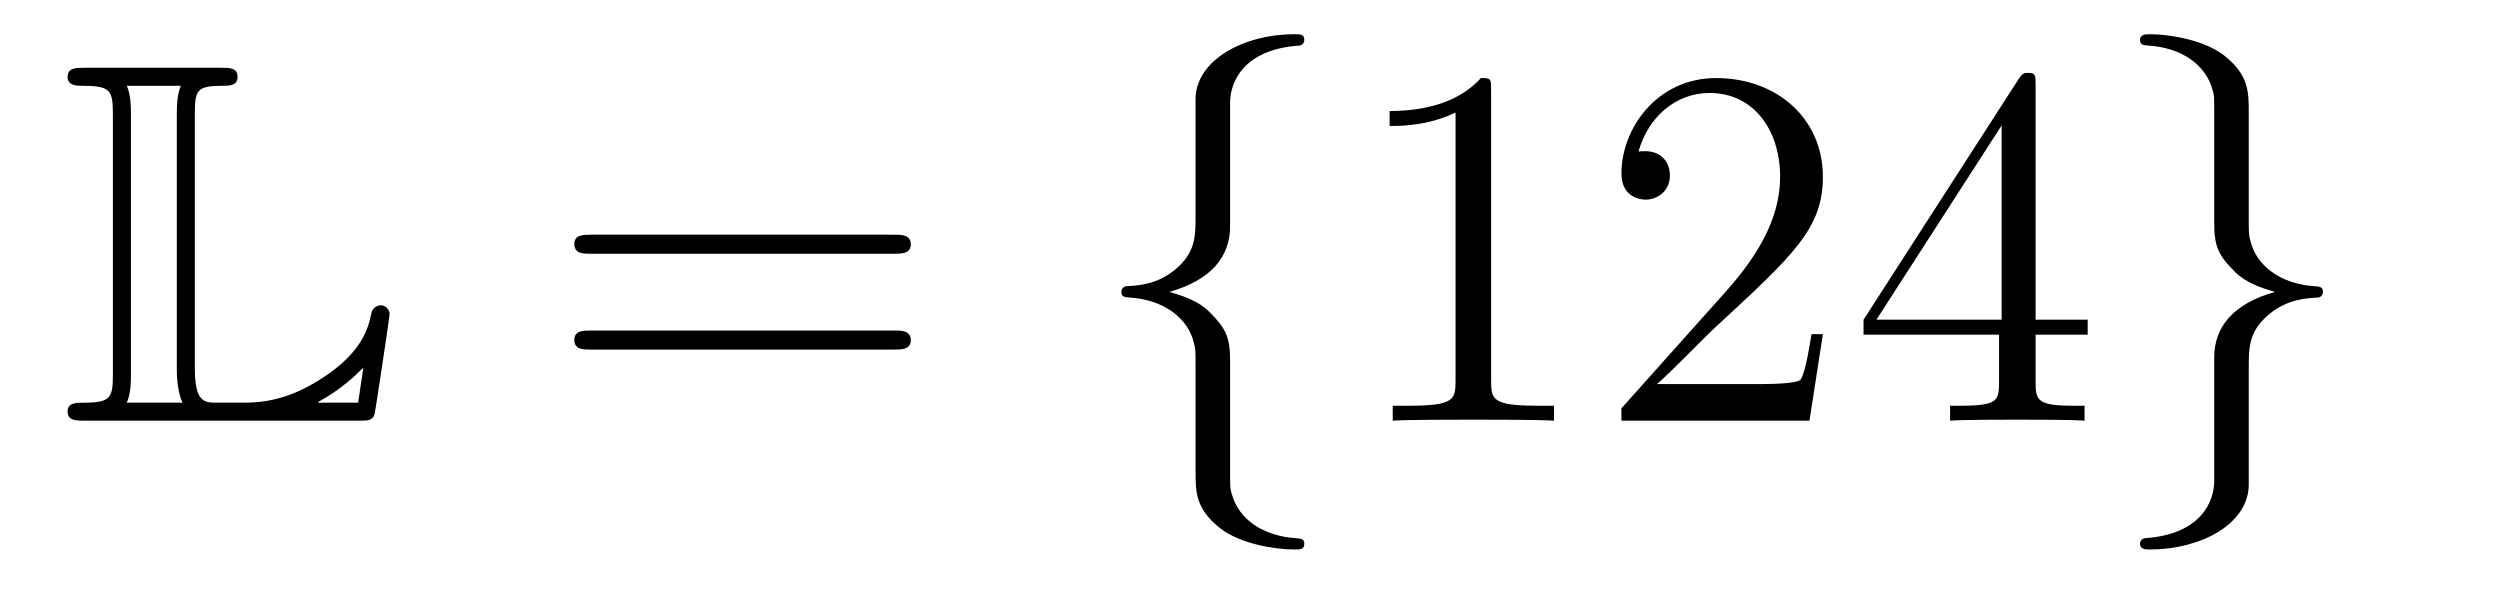
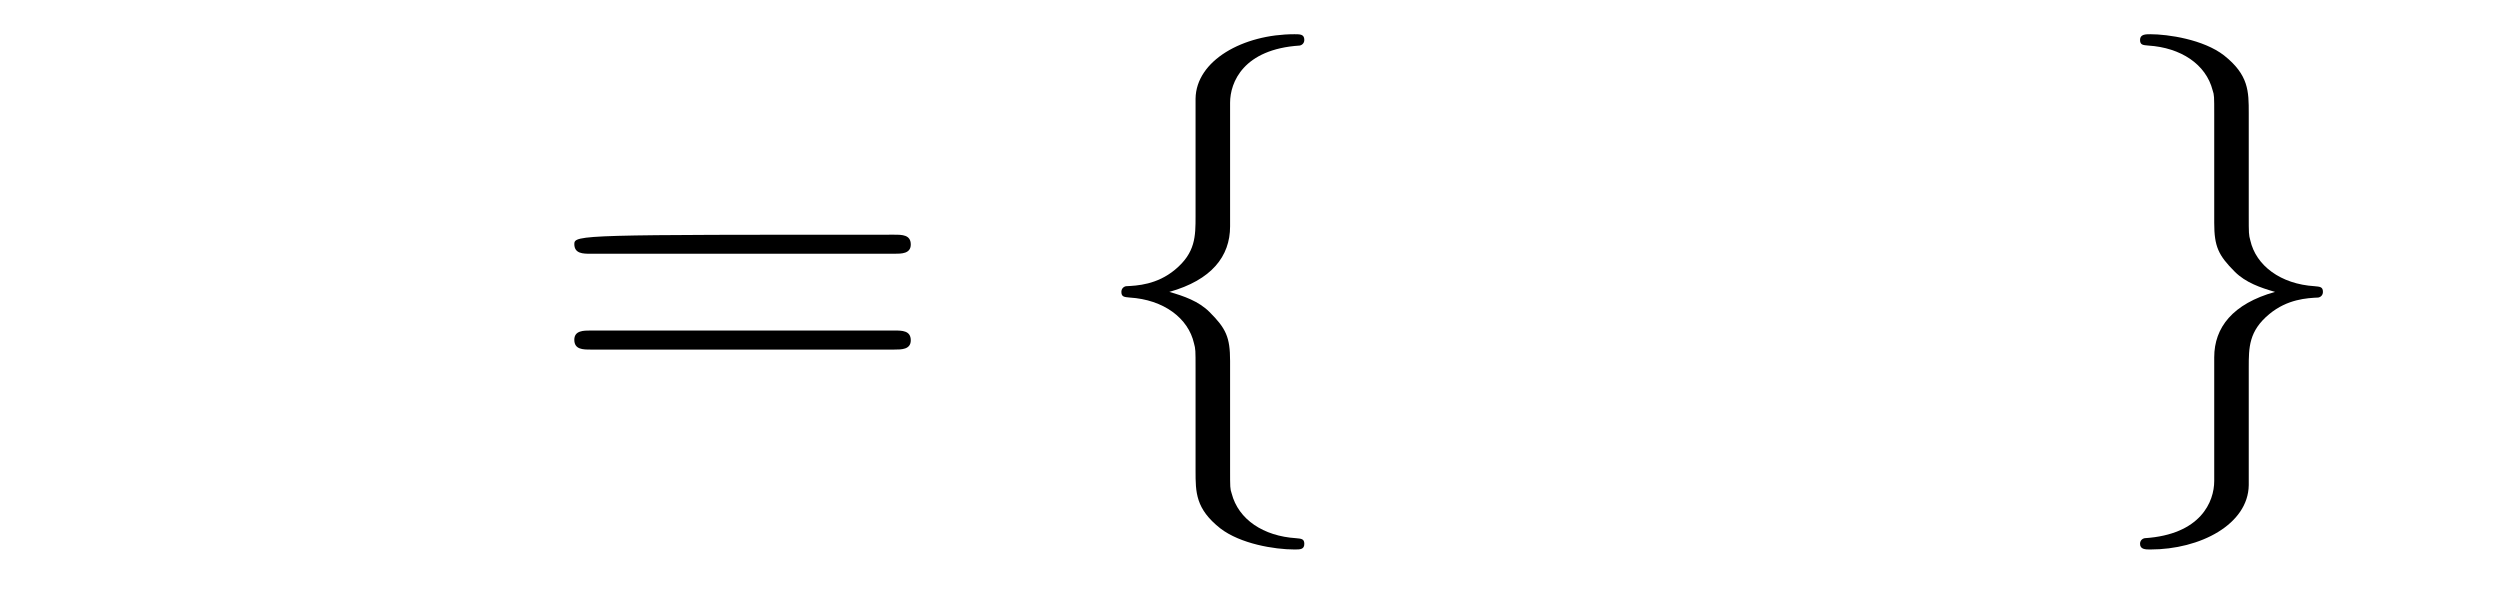
<svg xmlns="http://www.w3.org/2000/svg" height="14pt" version="1.1" viewBox="0 -14 58 14" width="58pt">
  <g id="page1">
    <g transform="matrix(1 0 0 1 -127 650)">
-       <path d="M131.52 -661.329C131.52 -661.914 131.556 -662.01 132.177 -662.01C132.309 -662.01 132.512 -662.01 132.512 -662.213C132.512 -662.428 132.333 -662.428 132.118 -662.428H128.974C128.759 -662.428 128.568 -662.428 128.568 -662.213C128.568 -662.01 128.794 -662.01 128.89 -662.01C129.572 -662.01 129.619 -661.914 129.619 -661.329V-655.34C129.619 -654.778 129.583 -654.658 128.95 -654.658C128.771 -654.658 128.568 -654.658 128.568 -654.455C128.568 -654.24 128.759 -654.24 128.974 -654.24H135.309C135.537 -654.24 135.644 -654.24 135.692 -654.395C135.704 -654.431 136.039 -656.655 136.039 -656.703C136.039 -656.834 135.931 -656.918 135.835 -656.918S135.644 -656.846 135.62 -656.75C135.548 -656.404 135.417 -655.818 134.425 -655.196C133.66 -654.706 133.05 -654.658 132.656 -654.658H132.034C131.747 -654.658 131.52 -654.658 131.52 -655.459V-661.329ZM130.038 -661.353C130.038 -661.496 130.038 -661.795 129.942 -662.01H131.197C131.102 -661.795 131.102 -661.508 131.102 -661.353V-655.435C131.102 -655.005 131.185 -654.766 131.233 -654.658H129.942C130.038 -654.873 130.038 -655.173 130.038 -655.316V-661.353ZM135.309 -654.658H134.377V-654.67C134.915 -654.969 135.226 -655.268 135.429 -655.471L135.309 -654.658Z" fill-rule="evenodd" />
-       <path d="M147.747 -658.113C147.914 -658.113 148.13 -658.113 148.13 -658.328C148.13 -658.555 147.926 -658.555 147.747 -658.555H140.706C140.539 -658.555 140.324 -658.555 140.324 -658.34C140.324 -658.113 140.527 -658.113 140.706 -658.113H147.747ZM147.747 -655.89C147.914 -655.89 148.13 -655.89 148.13 -656.105C148.13 -656.332 147.926 -656.332 147.747 -656.332H140.706C140.539 -656.332 140.324 -656.332 140.324 -656.117C140.324 -655.89 140.527 -655.89 140.706 -655.89H147.747Z" fill-rule="evenodd" />
+       <path d="M147.747 -658.113C147.914 -658.113 148.13 -658.113 148.13 -658.328C148.13 -658.555 147.926 -658.555 147.747 -658.555C140.539 -658.555 140.324 -658.555 140.324 -658.34C140.324 -658.113 140.527 -658.113 140.706 -658.113H147.747ZM147.747 -655.89C147.914 -655.89 148.13 -655.89 148.13 -656.105C148.13 -656.332 147.926 -656.332 147.747 -656.332H140.706C140.539 -656.332 140.324 -656.332 140.324 -656.117C140.324 -655.89 140.527 -655.89 140.706 -655.89H147.747Z" fill-rule="evenodd" />
      <path d="M155.538 -661.616C155.538 -662.094 155.849 -662.859 157.152 -662.943C157.212 -662.954 157.26 -663.002 157.26 -663.074C157.26 -663.206 157.164 -663.206 157.032 -663.206C155.837 -663.206 154.749 -662.596 154.737 -661.711V-658.986C154.737 -658.52 154.737 -658.137 154.259 -657.742C153.841 -657.396 153.386 -657.372 153.123 -657.36C153.064 -657.348 153.016 -657.3 153.016 -657.228C153.016 -657.109 153.088 -657.109 153.207 -657.097C153.996 -657.049 154.57 -656.619 154.701 -656.033C154.737 -655.902 154.737 -655.878 154.737 -655.447V-653.08C154.737 -652.578 154.737 -652.196 155.311 -651.742C155.777 -651.383 156.566 -651.252 157.032 -651.252C157.164 -651.252 157.26 -651.252 157.26 -651.383C157.26 -651.502 157.188 -651.502 157.068 -651.514C156.315 -651.562 155.73 -651.945 155.574 -652.554C155.538 -652.662 155.538 -652.686 155.538 -653.116V-655.627C155.538 -656.177 155.443 -656.38 155.06 -656.762C154.809 -657.013 154.462 -657.133 154.128 -657.228C155.108 -657.503 155.538 -658.053 155.538 -658.747V-661.616Z" fill-rule="evenodd" />
-       <path d="M161.594 -661.902C161.594 -662.178 161.594 -662.189 161.355 -662.189C161.068 -661.867 160.47 -661.424 159.239 -661.424V-661.078C159.514 -661.078 160.112 -661.078 160.769 -661.388V-655.16C160.769 -654.73 160.733 -654.587 159.681 -654.587H159.311V-654.24C159.633 -654.264 160.793 -654.264 161.187 -654.264C161.582 -654.264 162.73 -654.264 163.053 -654.24V-654.587H162.682C161.63 -654.587 161.594 -654.73 161.594 -655.16V-661.902ZM169.291 -656.248H169.028C168.992 -656.045 168.897 -655.387 168.777 -655.196C168.693 -655.089 168.012 -655.089 167.653 -655.089H165.442C165.765 -655.364 166.494 -656.129 166.805 -656.416C168.621 -658.089 169.291 -658.711 169.291 -659.894C169.291 -661.269 168.203 -662.189 166.816 -662.189C165.43 -662.189 164.617 -661.006 164.617 -659.978C164.617 -659.368 165.143 -659.368 165.179 -659.368C165.43 -659.368 165.741 -659.547 165.741 -659.93C165.741 -660.265 165.513 -660.492 165.179 -660.492C165.071 -660.492 165.047 -660.492 165.012 -660.48C165.239 -661.293 165.884 -661.843 166.661 -661.843C167.677 -661.843 168.299 -660.994 168.299 -659.894C168.299 -658.878 167.713 -657.993 167.032 -657.228L164.617 -654.527V-654.24H168.98L169.291 -656.248ZM174.226 -662.022C174.226 -662.249 174.226 -662.309 174.059 -662.309C173.964 -662.309 173.928 -662.309 173.832 -662.166L170.234 -656.583V-656.236H173.378V-655.148C173.378 -654.706 173.354 -654.587 172.481 -654.587H172.242V-654.24C172.517 -654.264 173.461 -654.264 173.796 -654.264C174.131 -654.264 175.087 -654.264 175.362 -654.24V-654.587H175.123C174.262 -654.587 174.226 -654.706 174.226 -655.148V-656.236H175.434V-656.583H174.226V-662.022ZM173.438 -661.09V-656.583H170.533L173.438 -661.09Z" fill-rule="evenodd" />
      <path d="M178.37 -652.841C178.37 -652.363 178.059 -651.598 176.756 -651.514C176.696 -651.502 176.649 -651.455 176.649 -651.383C176.649 -651.252 176.78 -651.252 176.888 -651.252C178.047 -651.252 179.159 -651.837 179.171 -652.746V-655.471C179.171 -655.938 179.171 -656.32 179.649 -656.714C180.068 -657.061 180.522 -657.085 180.785 -657.097C180.845 -657.109 180.892 -657.157 180.892 -657.228C180.892 -657.348 180.821 -657.348 180.701 -657.36C179.912 -657.408 179.338 -657.838 179.207 -658.424C179.171 -658.555 179.171 -658.579 179.171 -659.01V-661.377C179.171 -661.879 179.171 -662.261 178.597 -662.715C178.119 -663.086 177.294 -663.206 176.888 -663.206C176.78 -663.206 176.649 -663.206 176.649 -663.074C176.649 -662.954 176.721 -662.954 176.84 -662.943C177.593 -662.895 178.179 -662.512 178.334 -661.902C178.37 -661.795 178.37 -661.771 178.37 -661.341V-658.83C178.37 -658.281 178.466 -658.077 178.848 -657.695C179.099 -657.444 179.446 -657.324 179.781 -657.228C178.8 -656.953 178.37 -656.404 178.37 -655.71V-652.841Z" fill-rule="evenodd" />
    </g>
  </g>
</svg>